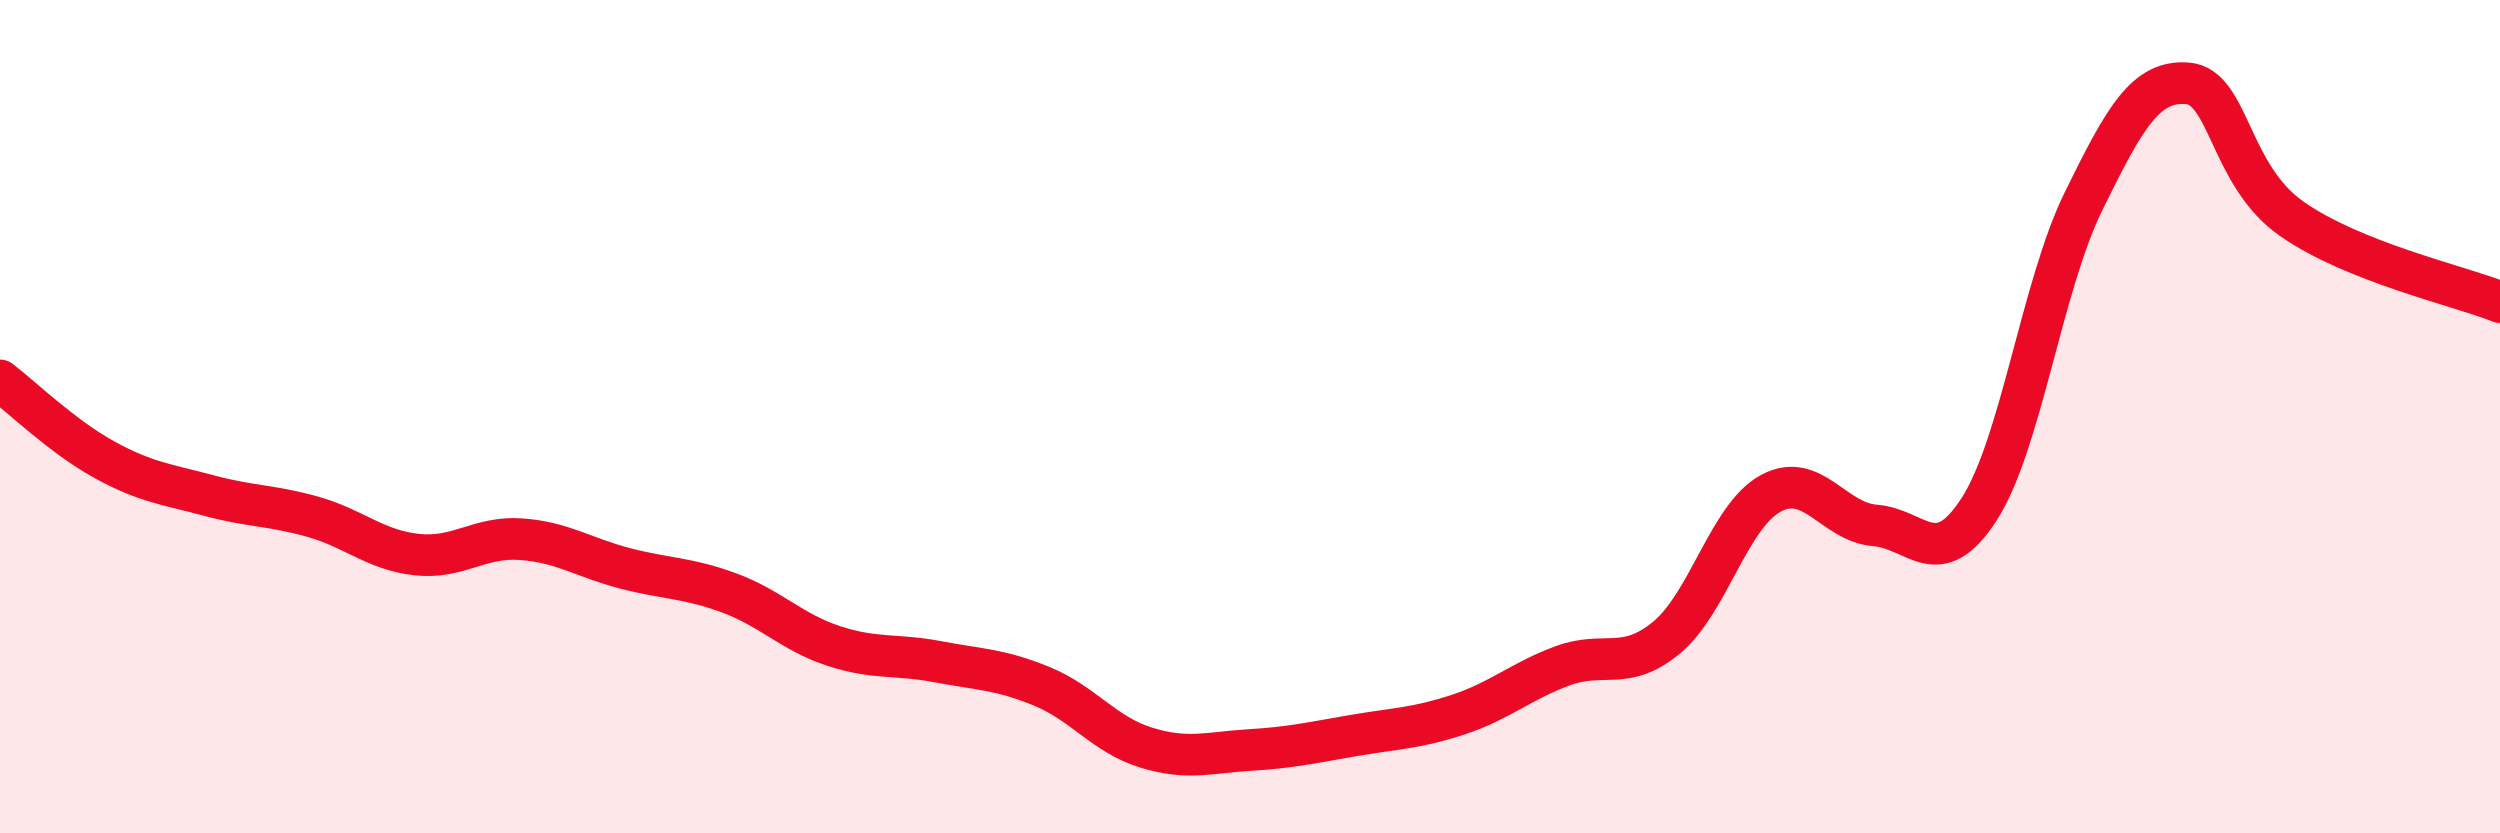
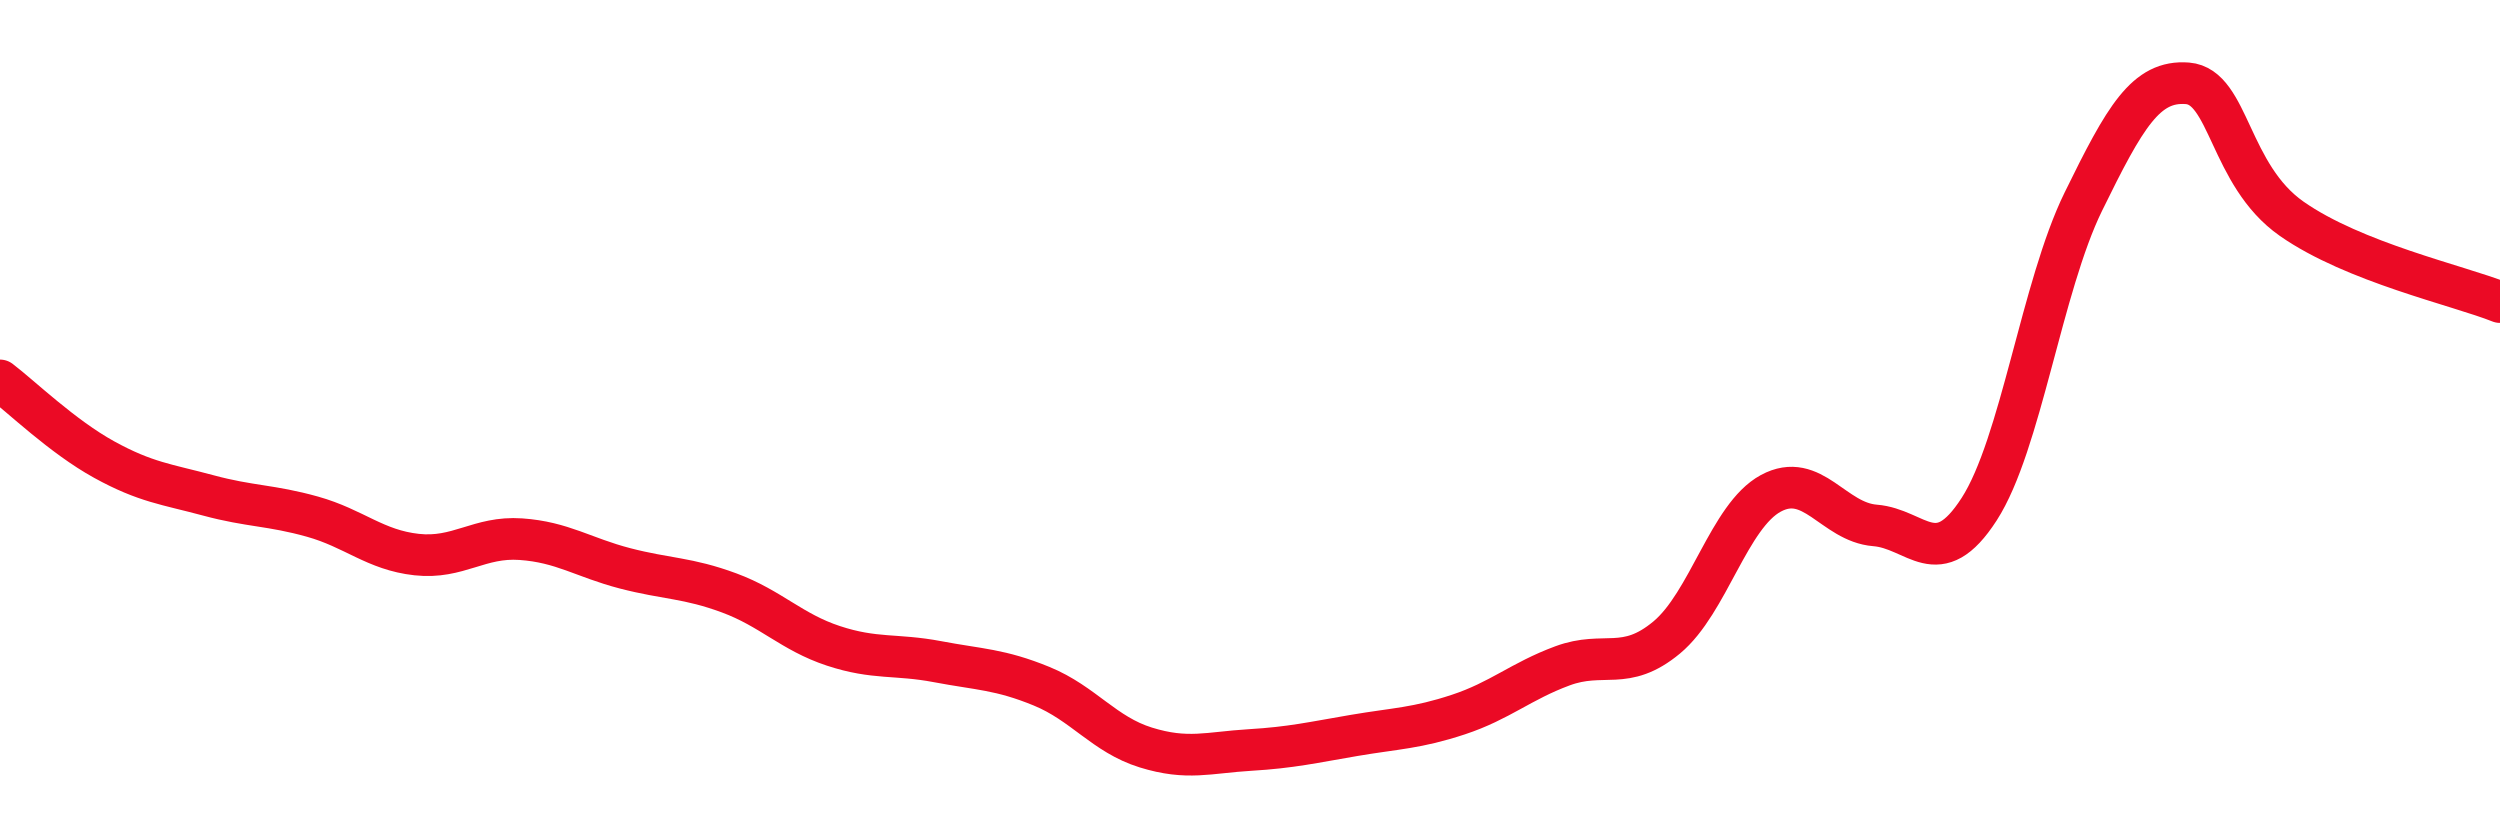
<svg xmlns="http://www.w3.org/2000/svg" width="60" height="20" viewBox="0 0 60 20">
-   <path d="M 0,9.13 C 0.5,9.51 1.5,10.48 2.5,11.03 C 3.5,11.58 4,11.62 5,11.89 C 6,12.16 6.5,12.12 7.5,12.4 C 8.5,12.68 9,13.2 10,13.31 C 11,13.42 11.5,12.87 12.5,12.94 C 13.5,13.01 14,13.38 15,13.64 C 16,13.9 16.5,13.86 17.5,14.23 C 18.5,14.6 19,15.17 20,15.5 C 21,15.83 21.5,15.69 22.5,15.88 C 23.5,16.07 24,16.06 25,16.47 C 26,16.88 26.5,17.63 27.5,17.94 C 28.5,18.25 29,18.06 30,18 C 31,17.94 31.5,17.82 32.5,17.65 C 33.5,17.48 34,17.48 35,17.15 C 36,16.82 36.5,16.35 37.5,15.98 C 38.5,15.61 39,16.13 40,15.3 C 41,14.47 41.5,12.38 42.5,11.84 C 43.5,11.3 44,12.53 45,12.61 C 46,12.69 46.5,13.77 47.5,12.22 C 48.5,10.67 49,6.88 50,4.84 C 51,2.8 51.5,1.92 52.5,2 C 53.5,2.08 53.5,4.2 55,5.25 C 56.5,6.3 59,6.85 60,7.25L60 20L0 20Z" fill="#EB0A25" opacity="0.1" stroke-linecap="round" stroke-linejoin="round" />
  <path d="M 0,9.13 C 0.5,9.51 1.5,10.48 2.5,11.03 C 3.5,11.58 4,11.62 5,11.89 C 6,12.16 6.5,12.12 7.5,12.4 C 8.5,12.68 9,13.2 10,13.31 C 11,13.42 11.5,12.87 12.5,12.94 C 13.5,13.01 14,13.38 15,13.64 C 16,13.9 16.5,13.86 17.5,14.23 C 18.5,14.6 19,15.17 20,15.5 C 21,15.83 21.5,15.69 22.5,15.88 C 23.5,16.07 24,16.06 25,16.47 C 26,16.88 26.5,17.63 27.5,17.94 C 28.5,18.25 29,18.06 30,18 C 31,17.94 31.5,17.82 32.5,17.65 C 33.5,17.48 34,17.48 35,17.15 C 36,16.82 36.5,16.35 37.5,15.98 C 38.5,15.61 39,16.13 40,15.3 C 41,14.47 41.5,12.38 42.5,11.84 C 43.5,11.3 44,12.53 45,12.61 C 46,12.69 46.5,13.77 47.5,12.22 C 48.5,10.67 49,6.88 50,4.84 C 51,2.8 51.5,1.92 52.5,2 C 53.5,2.08 53.5,4.2 55,5.25 C 56.5,6.3 59,6.85 60,7.25" stroke="#EB0A25" stroke-width="1" fill="none" stroke-linecap="round" stroke-linejoin="round" />
</svg>